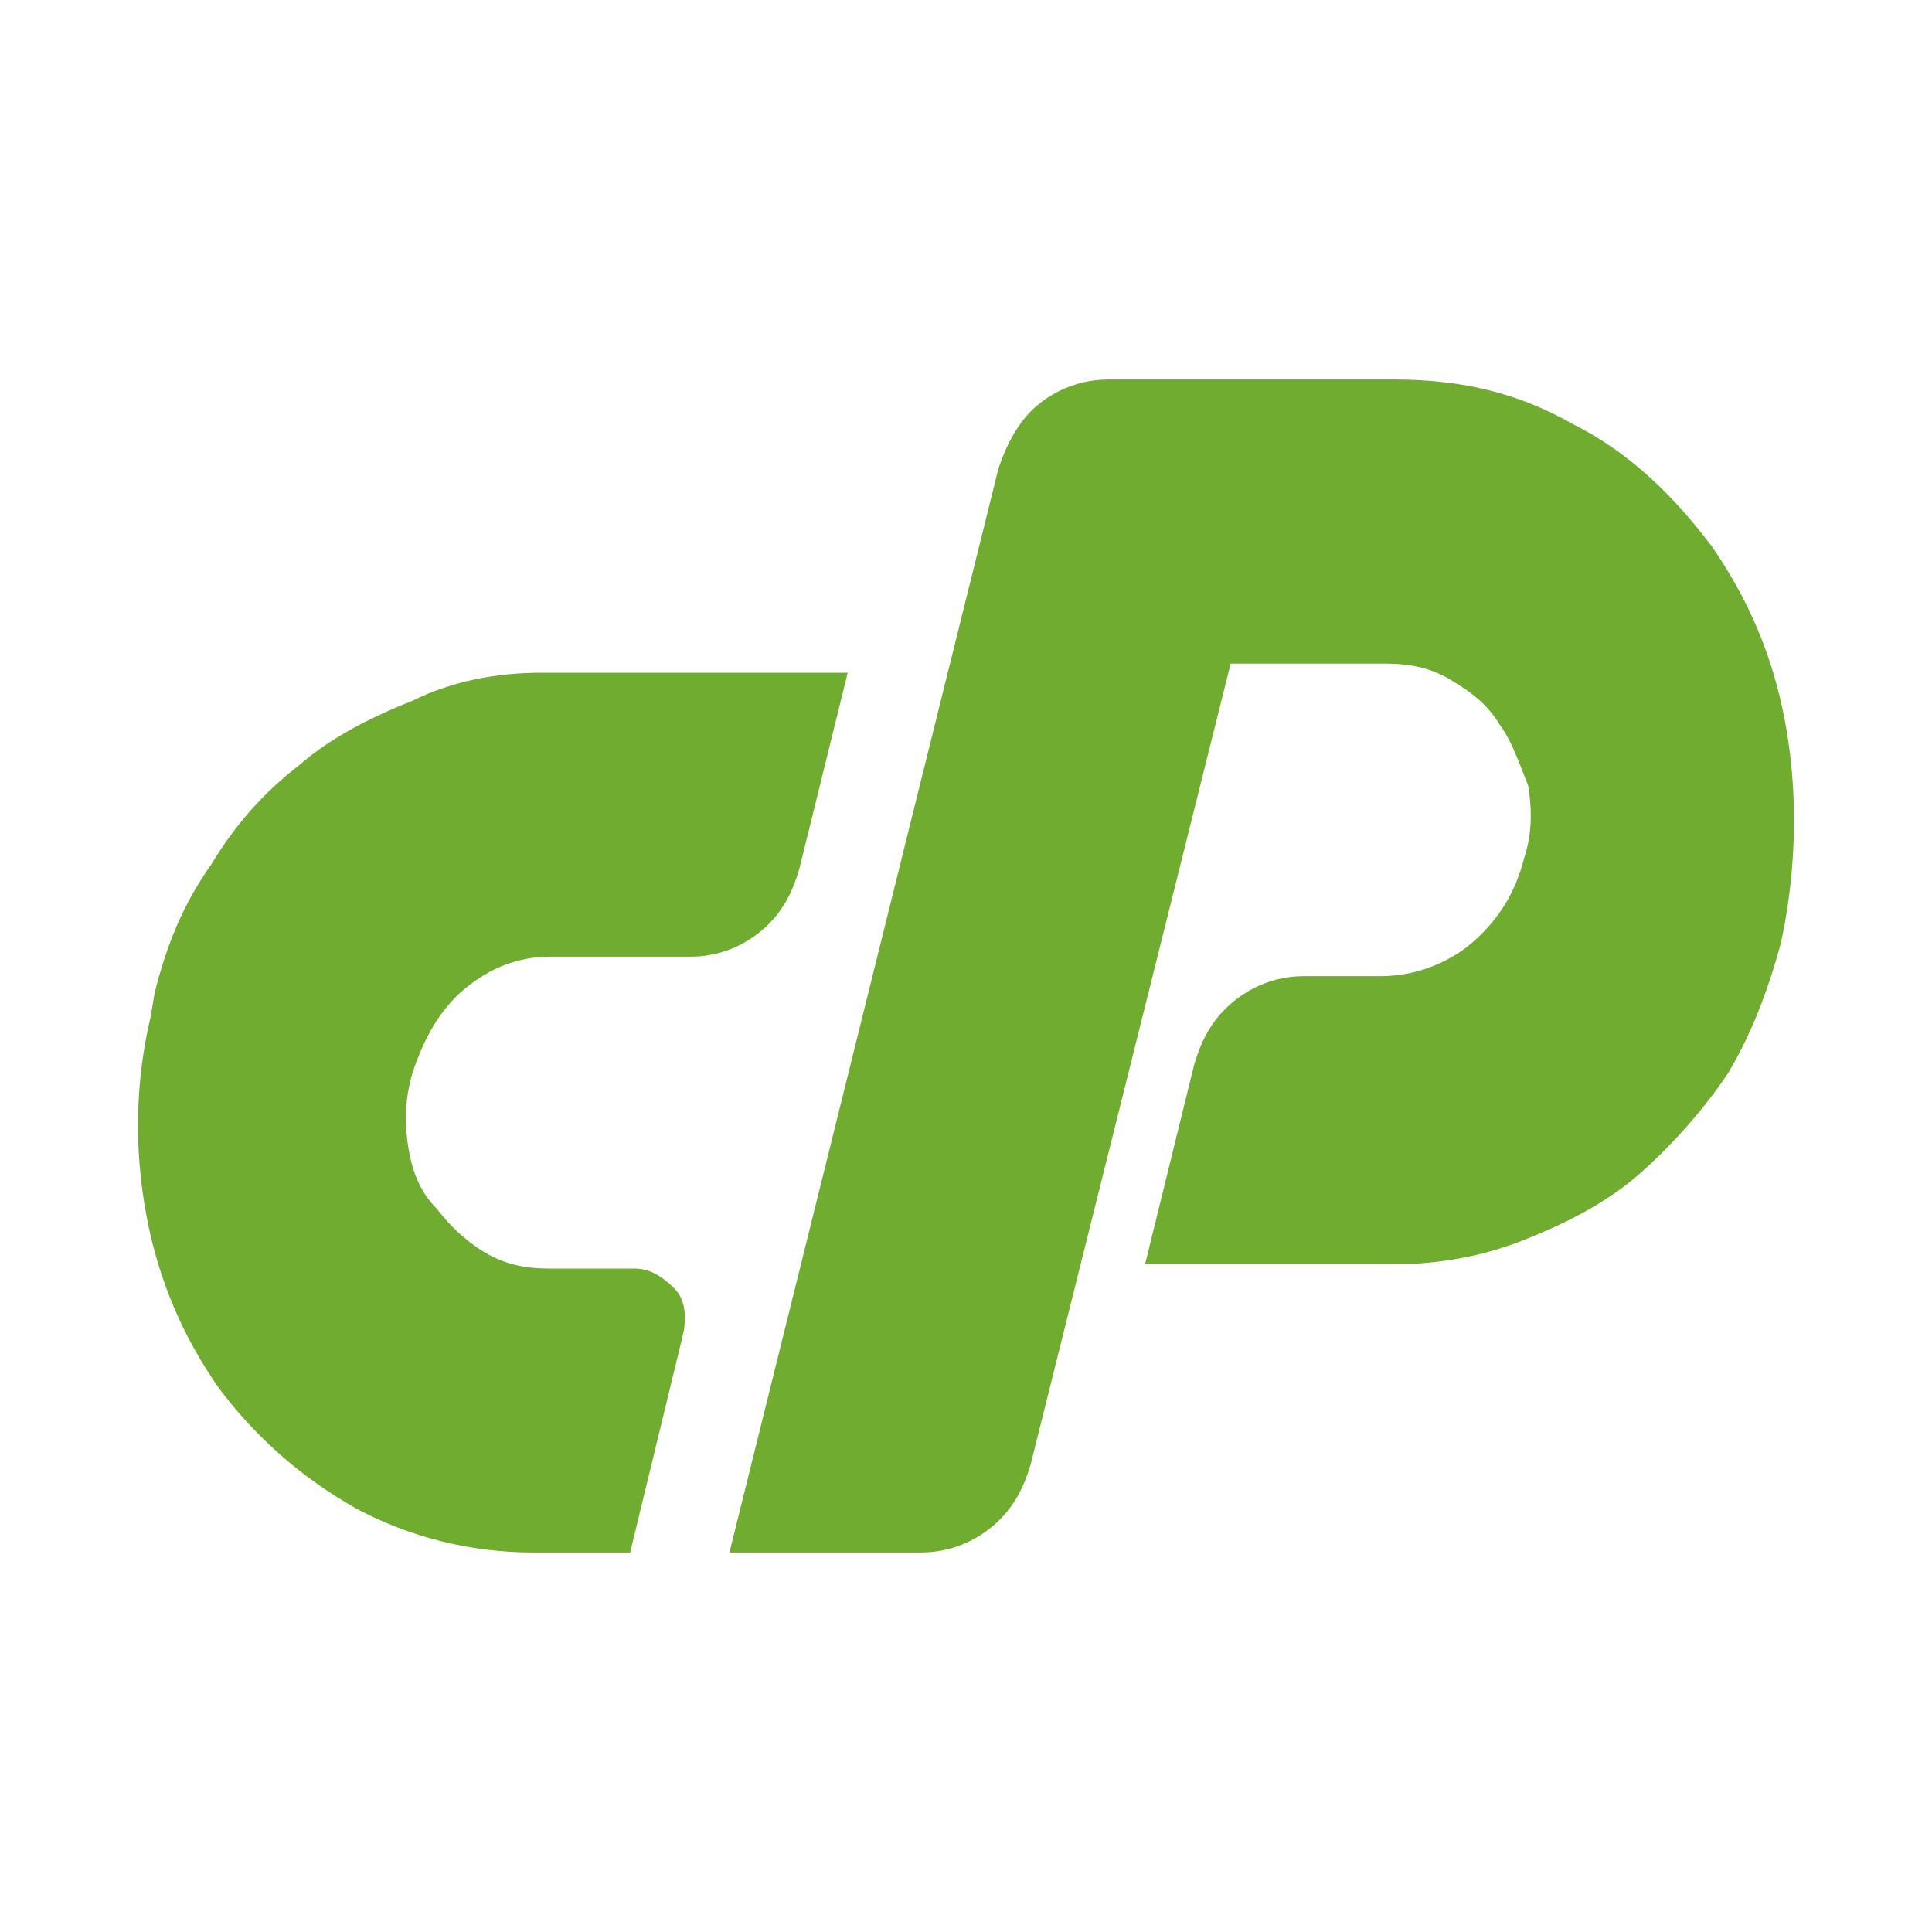
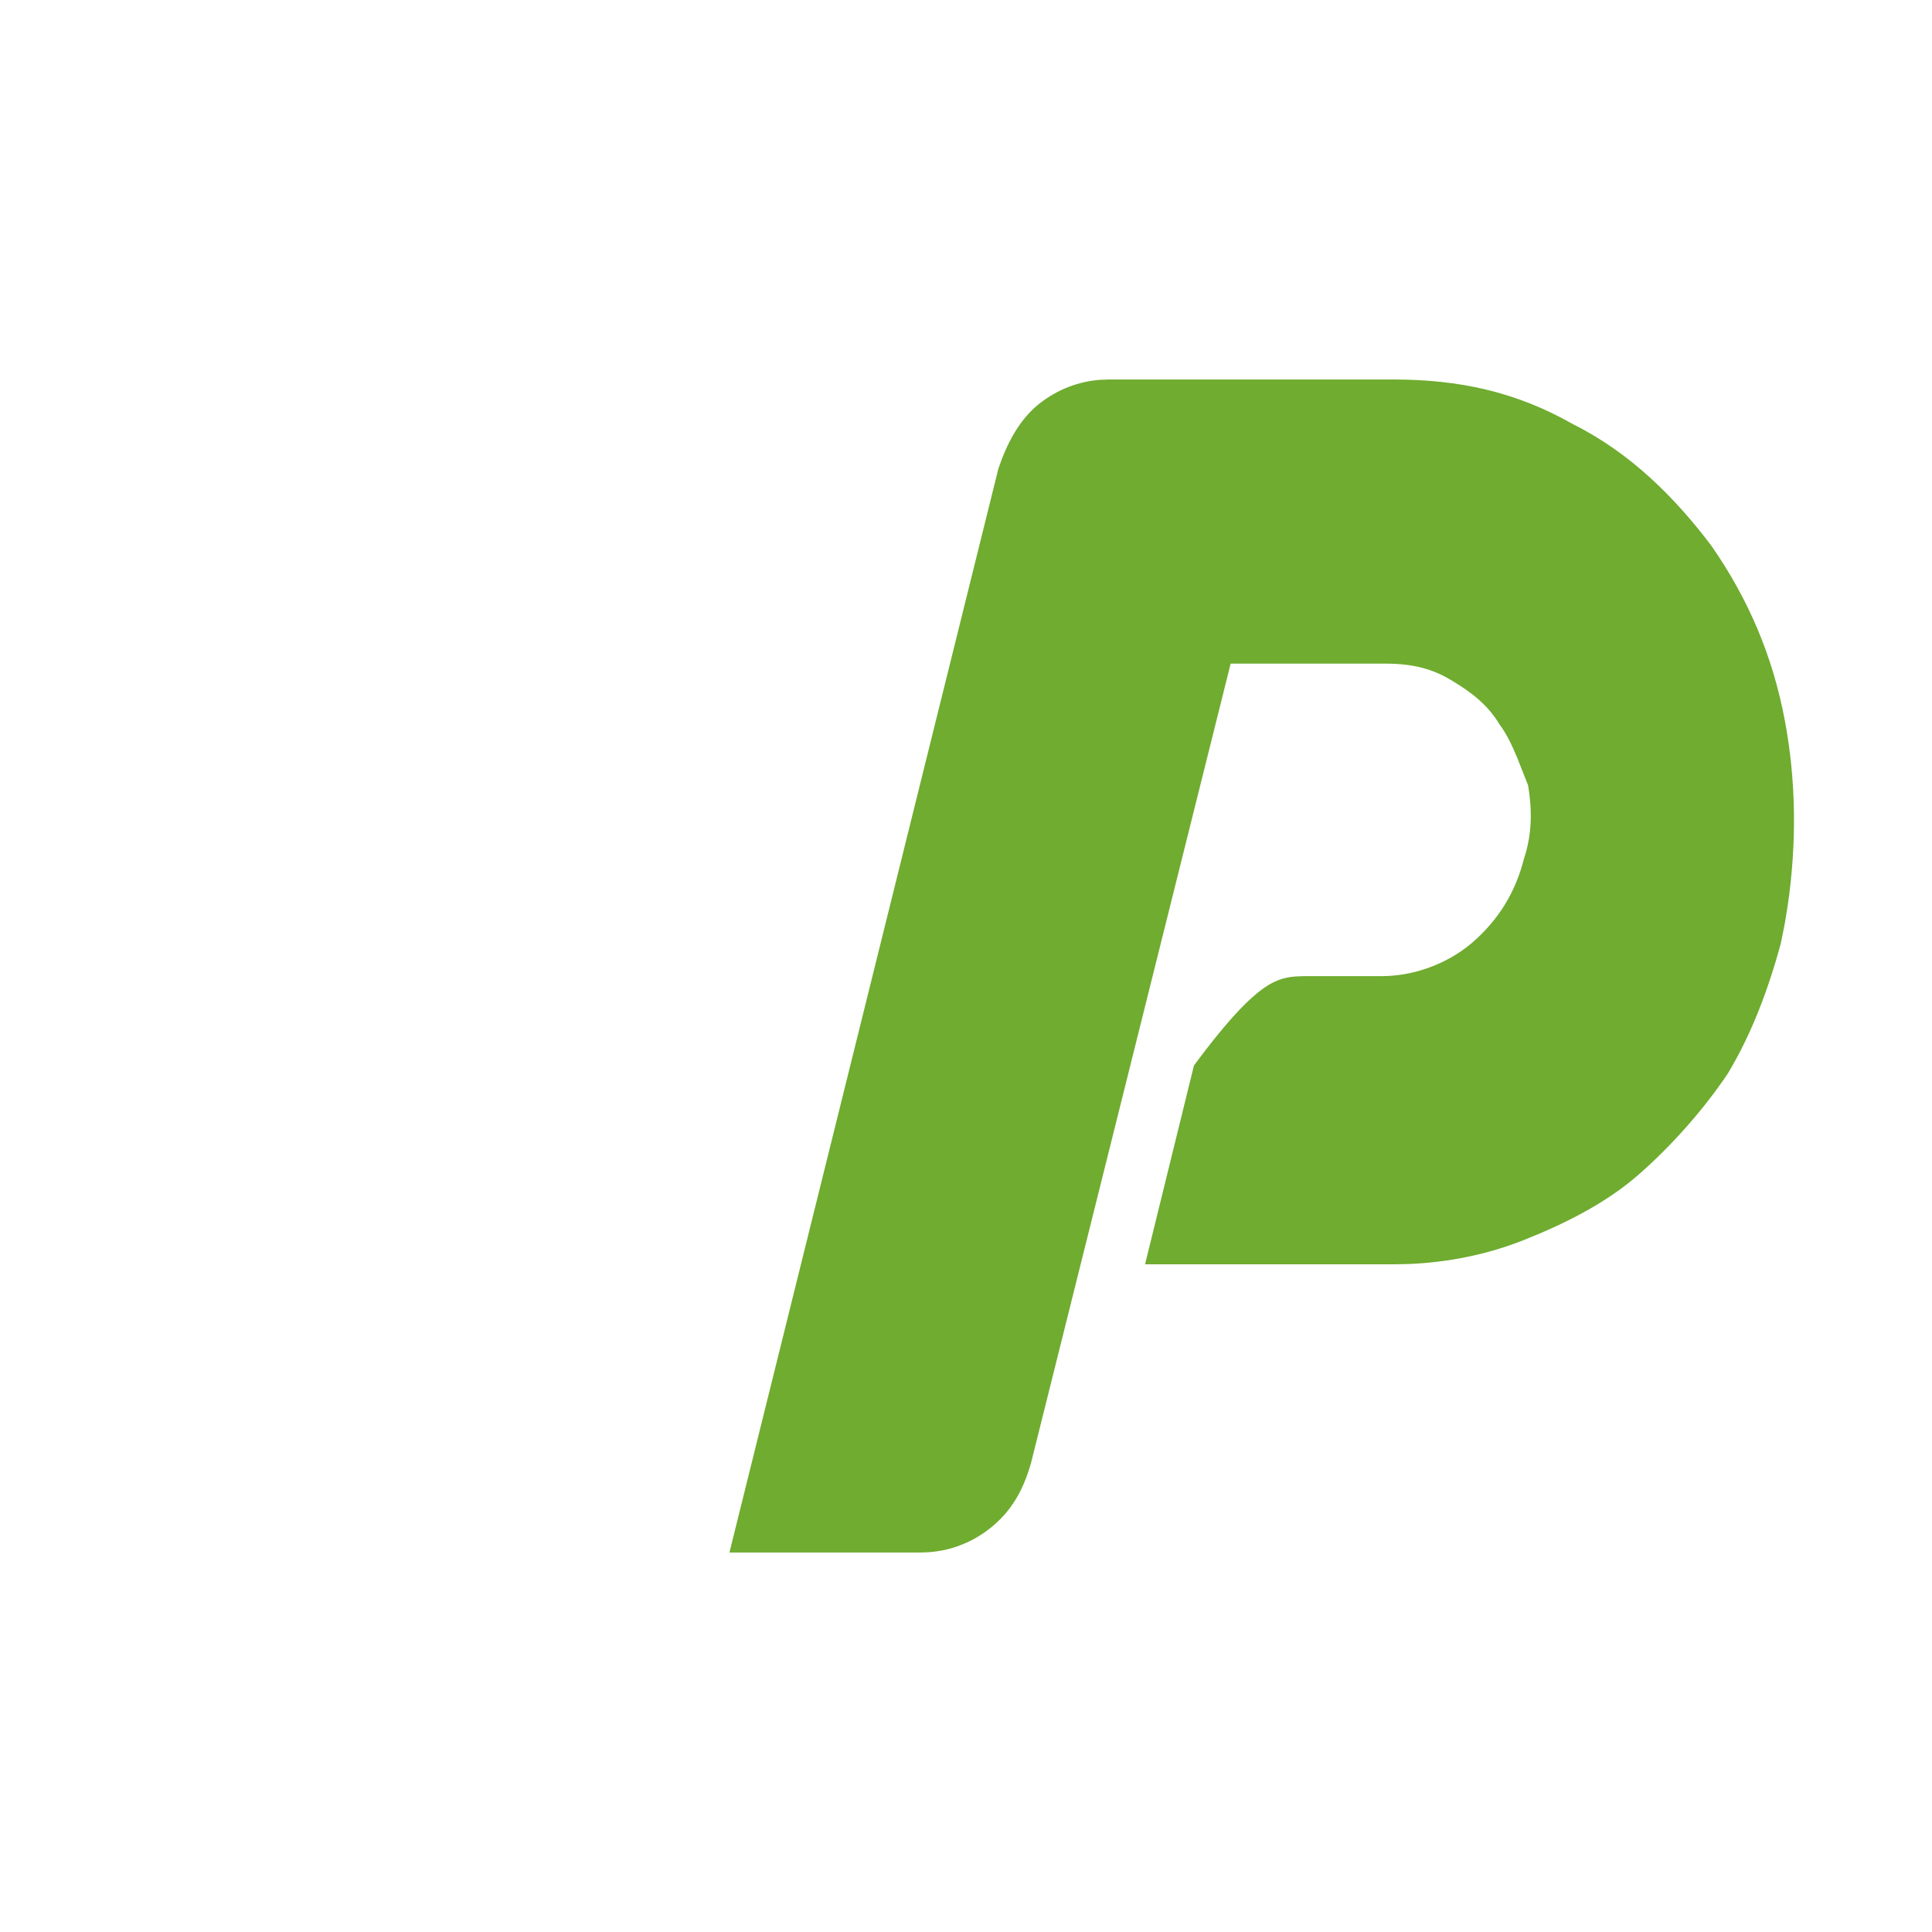
<svg xmlns="http://www.w3.org/2000/svg" width="56" height="56" viewBox="0 0 56 56" fill="none">
-   <path d="M40.395 11C42.285 11 43.939 11.353 45.592 12.294C47.246 13.118 48.545 14.412 49.608 15.823C50.671 17.353 51.38 19 51.734 20.882C52.059 22.608 52.086 24.432 51.815 26.265L51.734 26.765L51.616 27.353C51.262 28.647 50.789 29.941 50.081 31.118C49.372 32.176 48.427 33.235 47.482 34.059C46.537 34.882 45.356 35.471 44.175 35.941C43.125 36.359 41.982 36.592 40.828 36.638L40.395 36.647H33.19L34.608 30.882C34.844 30.059 35.198 29.471 35.789 29C36.314 28.582 36.932 28.349 37.561 28.303L37.797 28.294H40.041C40.986 28.294 41.931 27.941 42.639 27.353C43.466 26.647 43.939 25.823 44.175 24.882C44.411 24.177 44.411 23.471 44.293 22.765L43.98 21.971C43.833 21.615 43.669 21.269 43.466 21C43.112 20.412 42.639 20.059 42.049 19.706C41.524 19.392 40.999 19.264 40.391 19.24L40.159 19.235H35.671L29.883 42.412C29.647 43.235 29.293 43.824 28.702 44.294C28.177 44.712 27.559 44.945 26.93 44.991L26.694 45H21.143L28.938 13.588C29.175 12.882 29.529 12.177 30.119 11.706C30.644 11.288 31.263 11.055 31.891 11.009L32.127 11H40.395Z" fill="#6FAC2F" />
-   <path d="M24.571 19.5L23.17 25.18C22.936 25.991 22.586 26.57 22.002 27.034C21.418 27.498 20.717 27.73 20.017 27.73H15.929C14.995 27.73 14.177 28.077 13.476 28.657C12.775 29.236 12.308 30.048 11.958 31.091C11.724 31.902 11.724 32.598 11.841 33.293C11.958 33.989 12.192 34.568 12.659 35.032C13.009 35.495 13.476 35.959 14.06 36.307C14.644 36.654 15.228 36.77 15.929 36.77H18.381C18.849 36.77 19.199 37.002 19.549 37.35C19.9 37.698 19.9 38.277 19.783 38.741L18.265 45H15.462C13.593 45 11.841 44.536 10.323 43.725C8.688 42.798 7.403 41.639 6.352 40.248C5.301 38.741 4.6 37.118 4.25 35.264C3.899 33.409 3.899 31.439 4.367 29.468L4.483 28.773C4.834 27.382 5.301 26.223 6.118 25.064C6.819 23.904 7.637 22.977 8.688 22.166C9.622 21.355 10.79 20.775 11.958 20.311C13.126 19.732 14.411 19.5 15.695 19.5H24.571Z" fill="#6FAC2F" />
+   <path d="M40.395 11C42.285 11 43.939 11.353 45.592 12.294C47.246 13.118 48.545 14.412 49.608 15.823C50.671 17.353 51.38 19 51.734 20.882C52.059 22.608 52.086 24.432 51.815 26.265L51.734 26.765L51.616 27.353C51.262 28.647 50.789 29.941 50.081 31.118C49.372 32.176 48.427 33.235 47.482 34.059C46.537 34.882 45.356 35.471 44.175 35.941C43.125 36.359 41.982 36.592 40.828 36.638L40.395 36.647H33.19L34.608 30.882C36.314 28.582 36.932 28.349 37.561 28.303L37.797 28.294H40.041C40.986 28.294 41.931 27.941 42.639 27.353C43.466 26.647 43.939 25.823 44.175 24.882C44.411 24.177 44.411 23.471 44.293 22.765L43.98 21.971C43.833 21.615 43.669 21.269 43.466 21C43.112 20.412 42.639 20.059 42.049 19.706C41.524 19.392 40.999 19.264 40.391 19.24L40.159 19.235H35.671L29.883 42.412C29.647 43.235 29.293 43.824 28.702 44.294C28.177 44.712 27.559 44.945 26.93 44.991L26.694 45H21.143L28.938 13.588C29.175 12.882 29.529 12.177 30.119 11.706C30.644 11.288 31.263 11.055 31.891 11.009L32.127 11H40.395Z" fill="#6FAC2F" />
</svg>